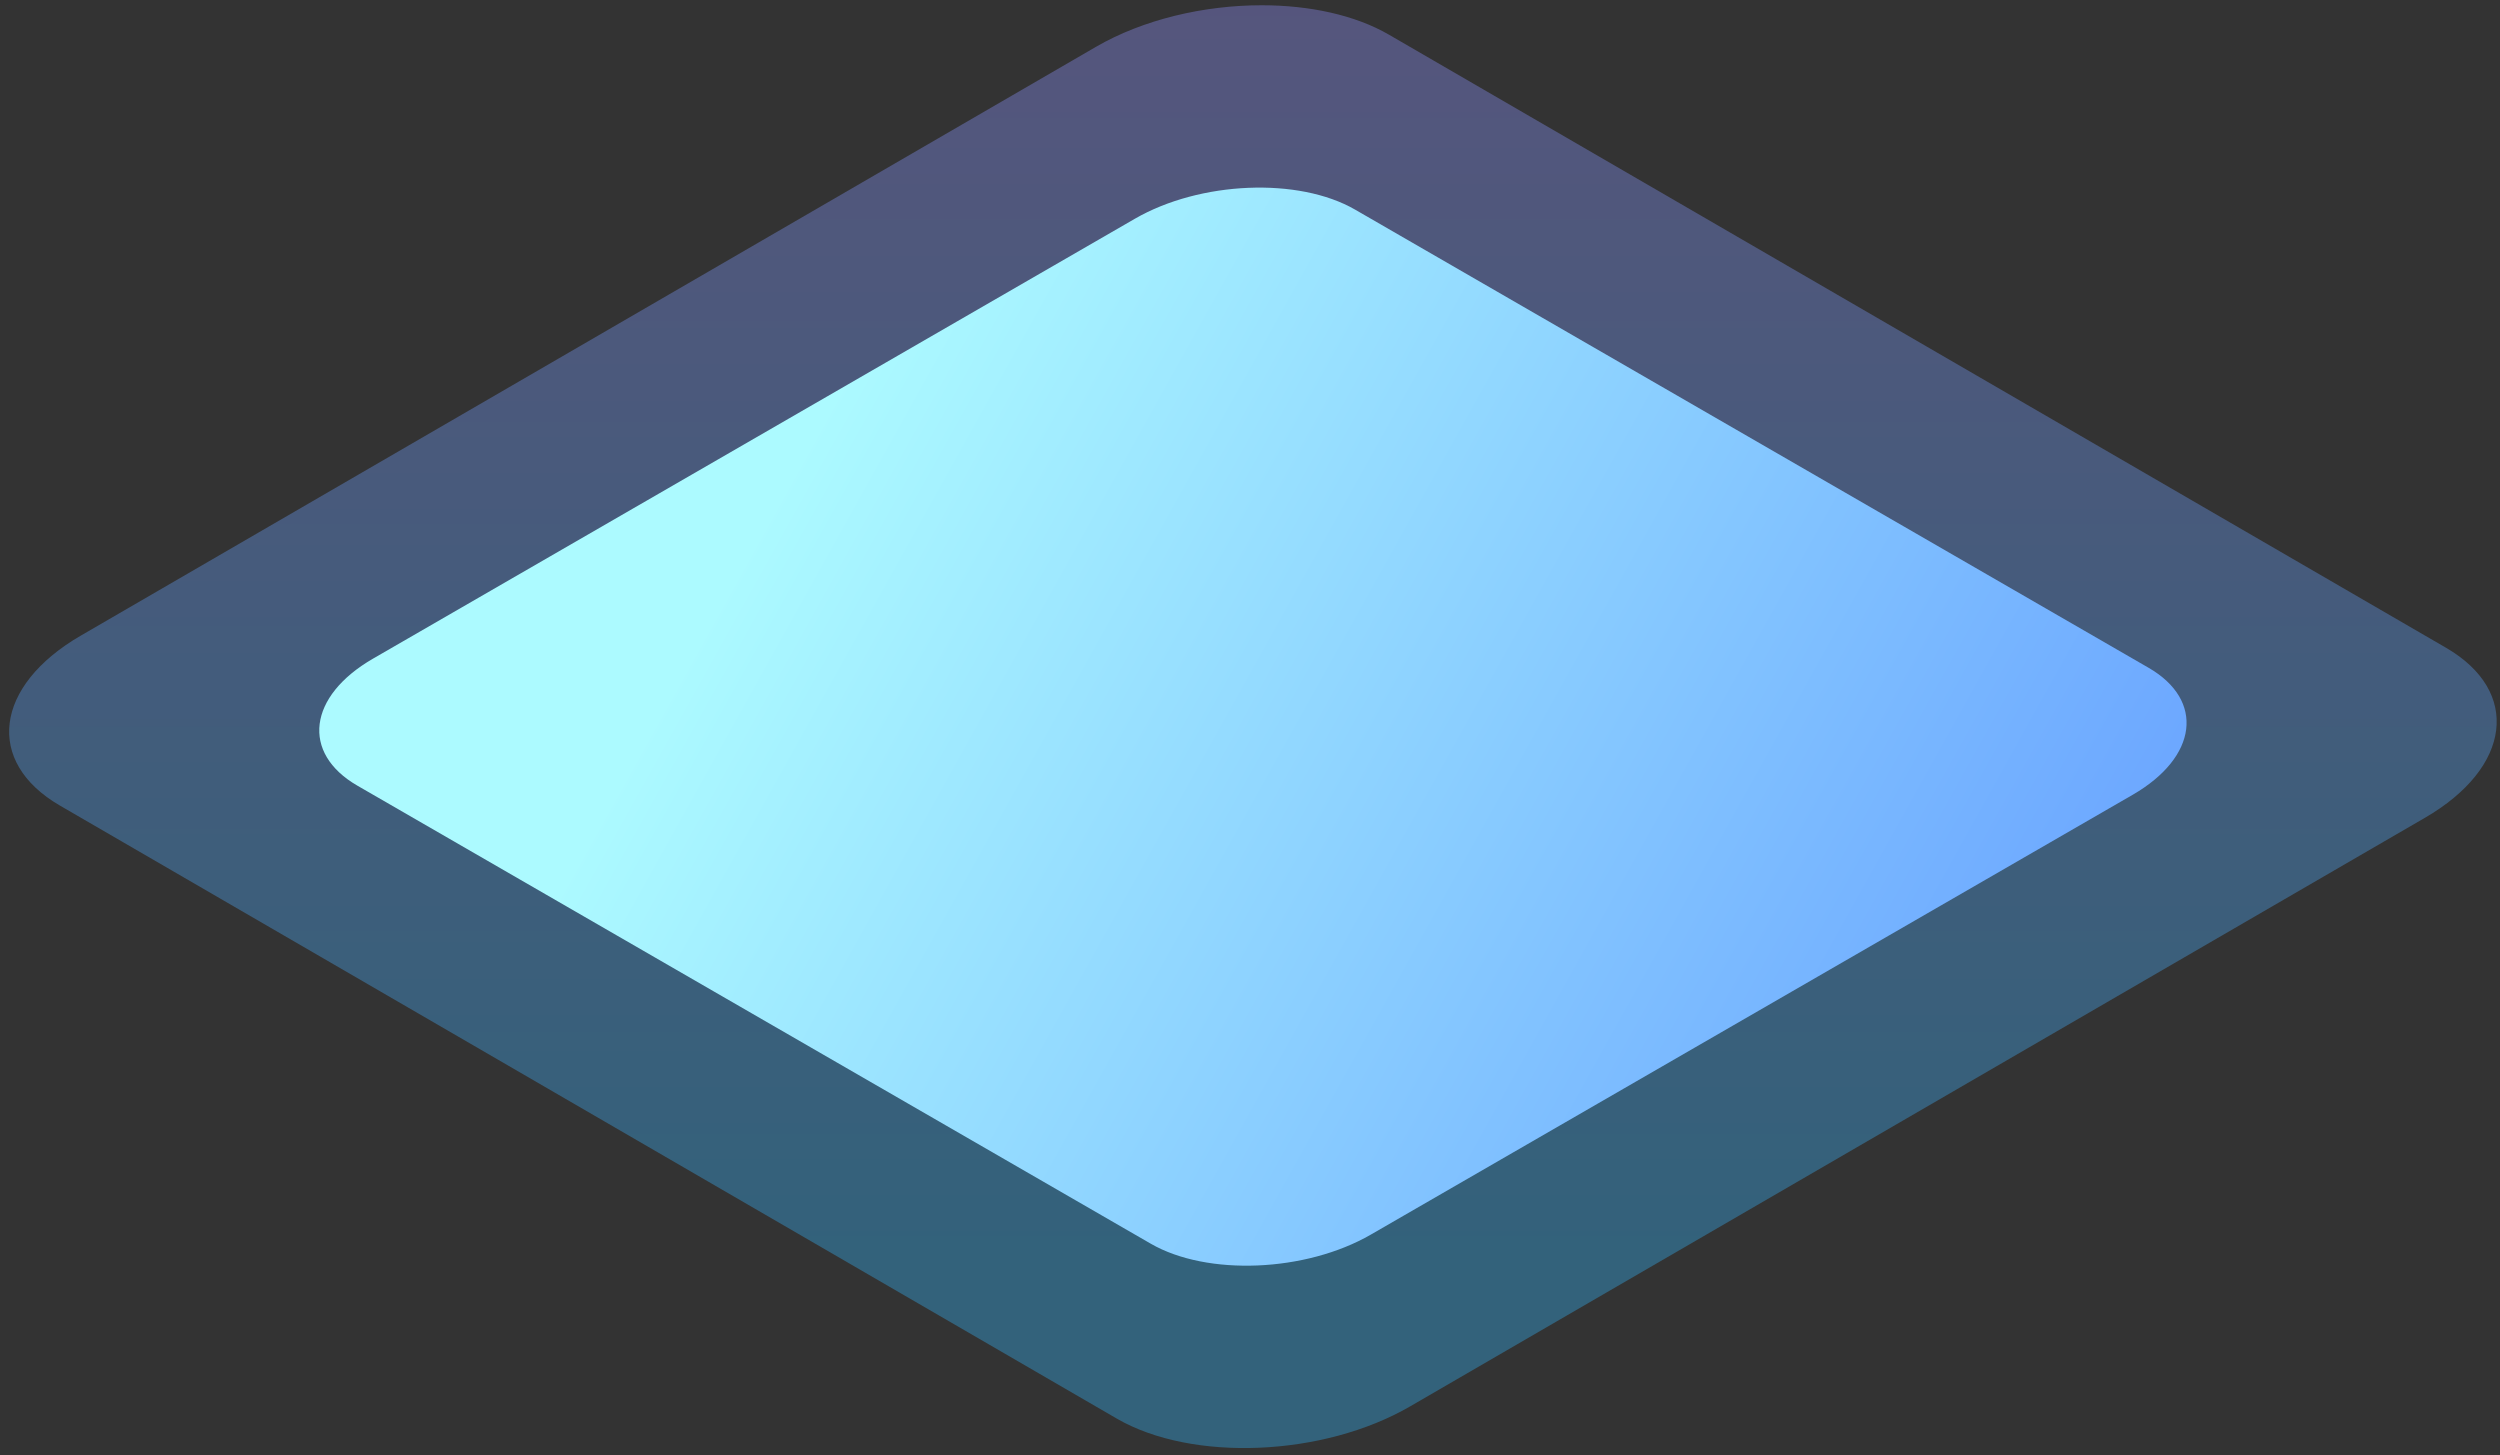
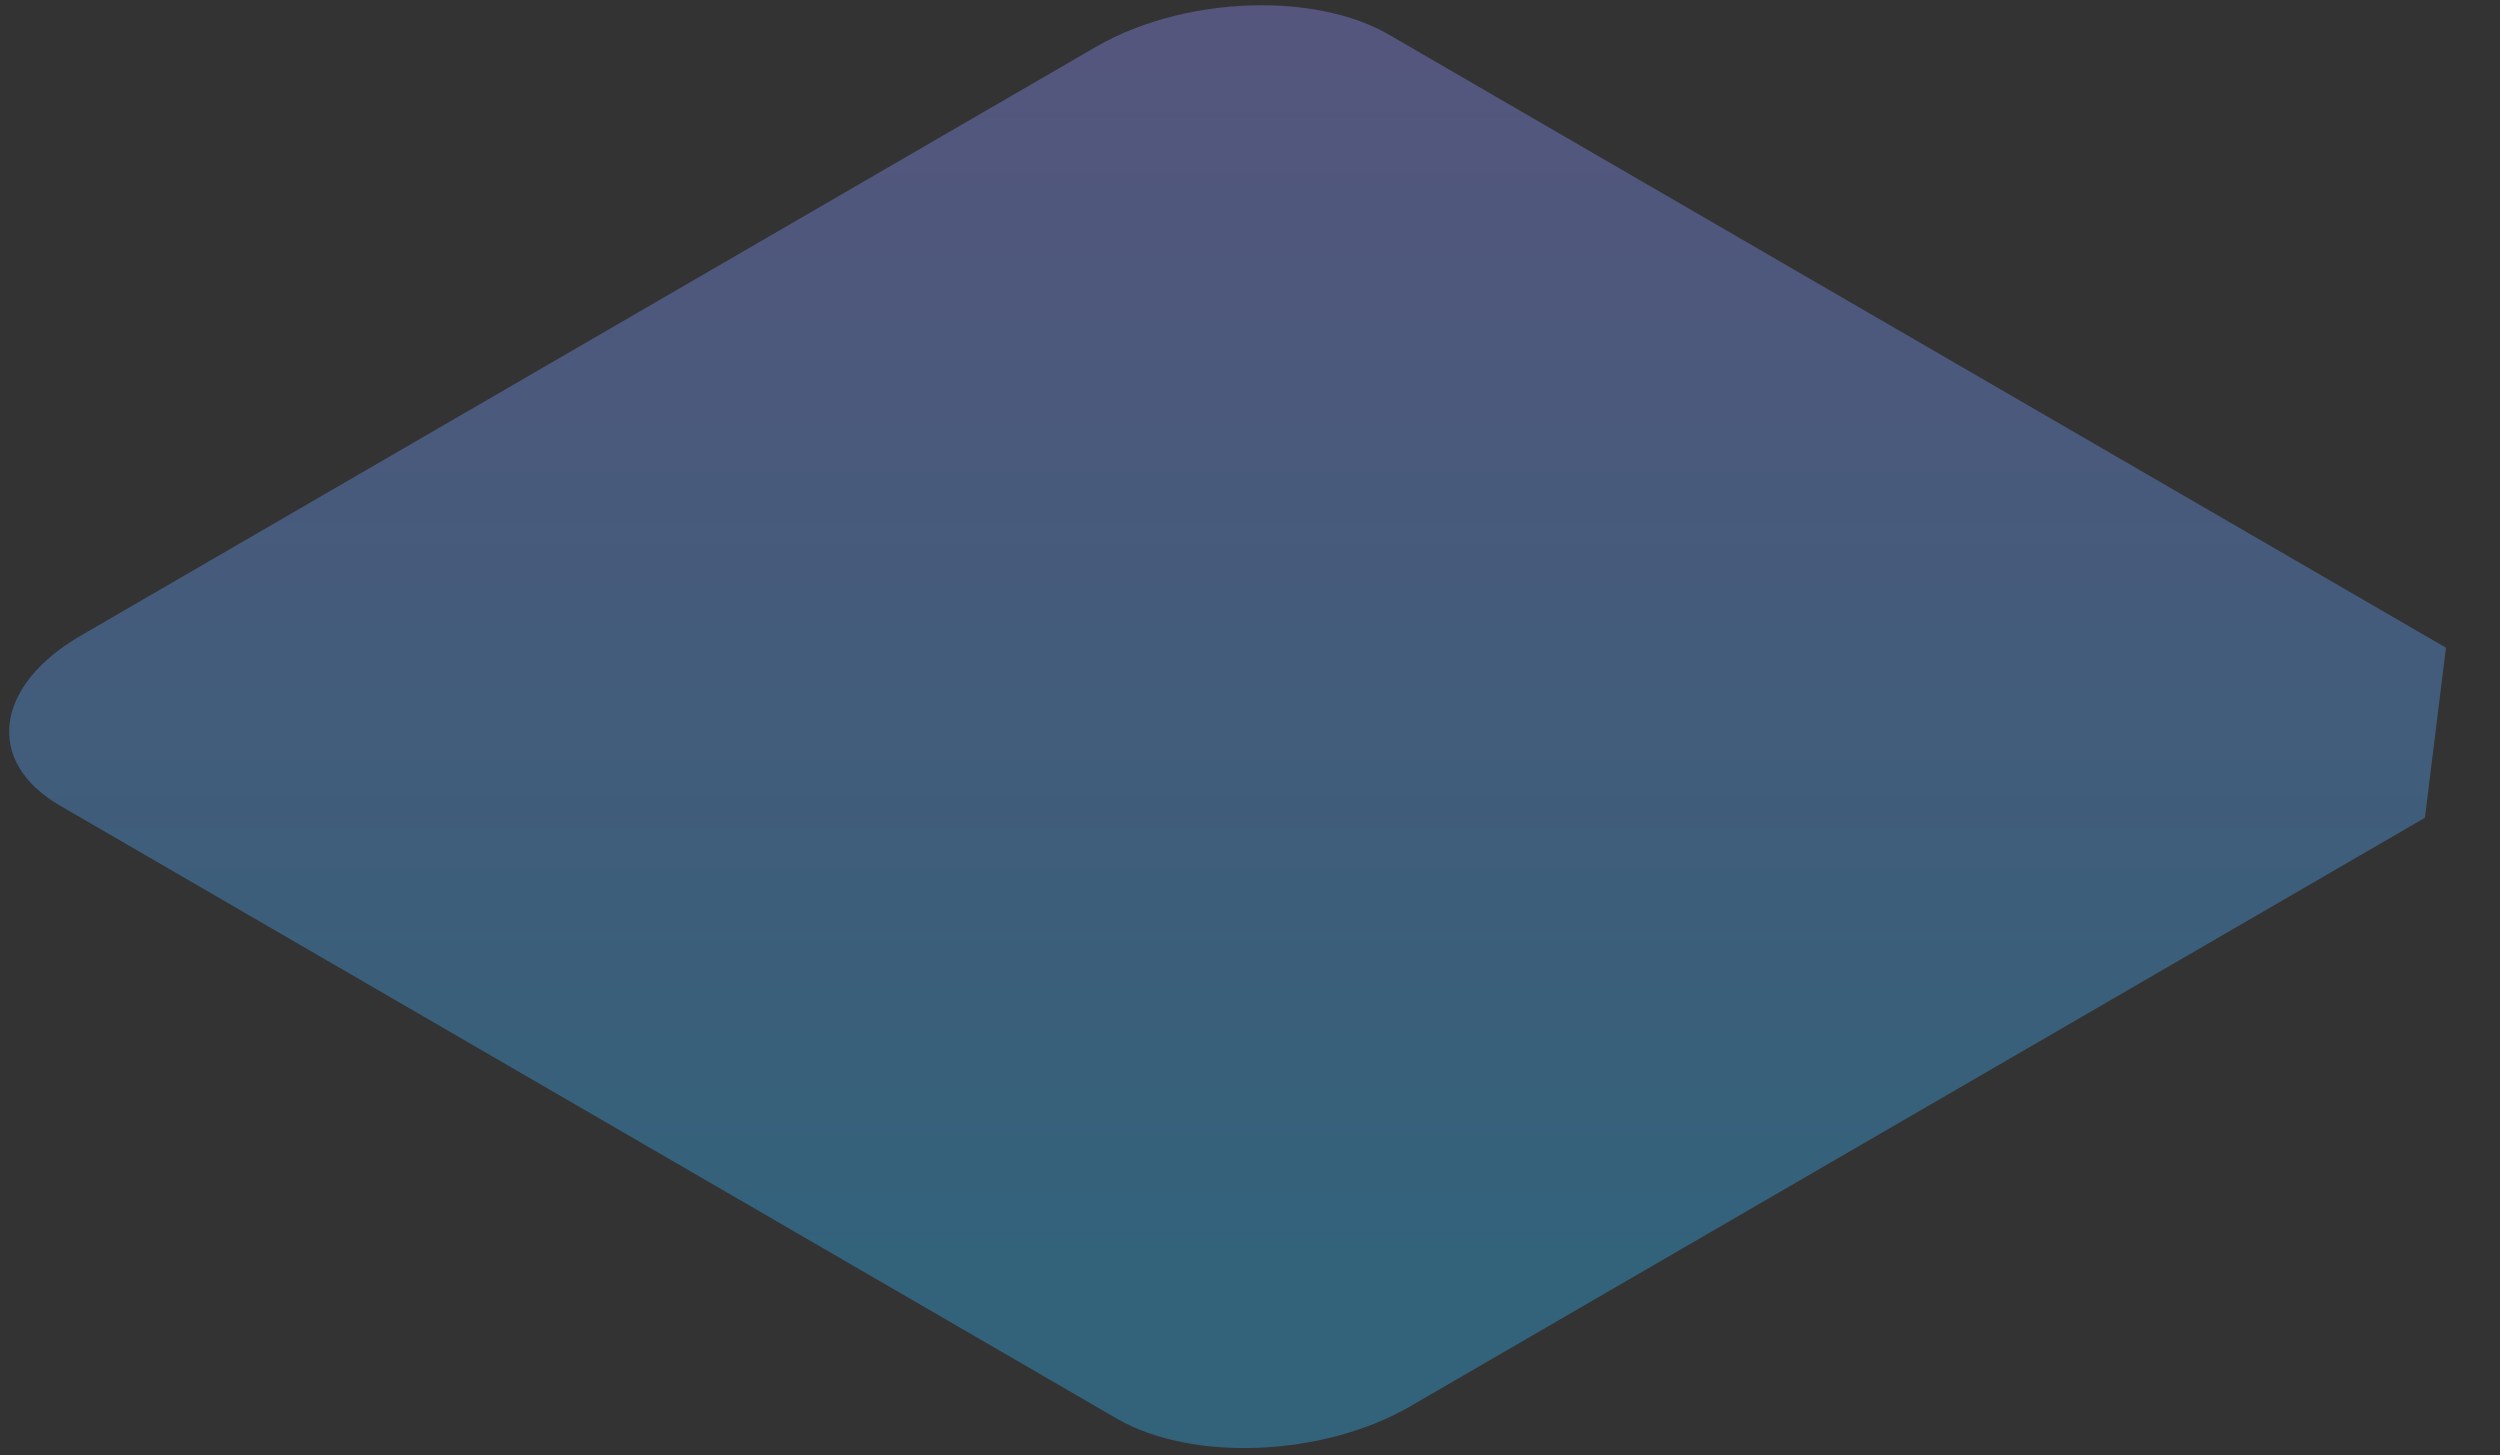
<svg xmlns="http://www.w3.org/2000/svg" width="201" height="117" viewBox="0 0 201 117">
  <rect x="0" y="0" width="201" height="117" fill="#333333" stroke="none" />
  <defs>
    <linearGradient id="algo_mock_elements_fix_02-a" x1="50%" x2="50%" y1="-67.142%" y2="85.612%">
      <stop offset="0%" stop-color="#D976FF" />
      <stop offset="100%" stop-color="#33B1F4" />
    </linearGradient>
    <linearGradient id="algo_mock_elements_fix_02-b" x1="22.417%" x2="103.012%" y1="37.882%" y2="63.292%">
      <stop offset="0%" stop-color="#ACFAFF" />
      <stop offset="100%" stop-color="#669FFF" />
    </linearGradient>
  </defs>
  <g fill="none" fill-rule="evenodd" transform="translate(-38.837 -22.424)">
-     <path fill="url(#algo_mock_elements_fix_02-a)" d="M87.584,3.382 L5.988,50.707 C-0.992,54.75 -1.75,60.873 4.296,64.377 L4.296,64.377 L89.275,113.668 C95.321,117.172 105.876,116.732 112.851,112.685 L112.851,112.685 L194.444,65.361 C201.42,61.317 202.178,55.194 196.135,51.687 L196.135,51.687 L111.153,2.399 C108.416,0.812 104.756,0.033 100.918,0.033 L100.918,0.033 C96.286,0.033 91.398,1.168 87.584,3.382" opacity=".371" transform="translate(39.357 22.814)" />
-     <path fill="url(#algo_mock_elements_fix_02-b)" d="M131.361,122.419 L67.57,85.59 C63.032,82.968 63.599,78.395 68.838,75.373 L130.085,40.009 C135.324,36.984 143.249,36.657 147.783,39.275 L211.574,76.108 C216.112,78.725 215.541,83.299 210.306,86.324 L149.056,121.684 C143.82,124.709 135.895,125.036 131.361,122.419" />
+     <path fill="url(#algo_mock_elements_fix_02-a)" d="M87.584,3.382 L5.988,50.707 C-0.992,54.75 -1.75,60.873 4.296,64.377 L4.296,64.377 L89.275,113.668 C95.321,117.172 105.876,116.732 112.851,112.685 L112.851,112.685 L194.444,65.361 L196.135,51.687 L111.153,2.399 C108.416,0.812 104.756,0.033 100.918,0.033 L100.918,0.033 C96.286,0.033 91.398,1.168 87.584,3.382" opacity=".371" transform="translate(39.357 22.814)" />
  </g>
</svg>